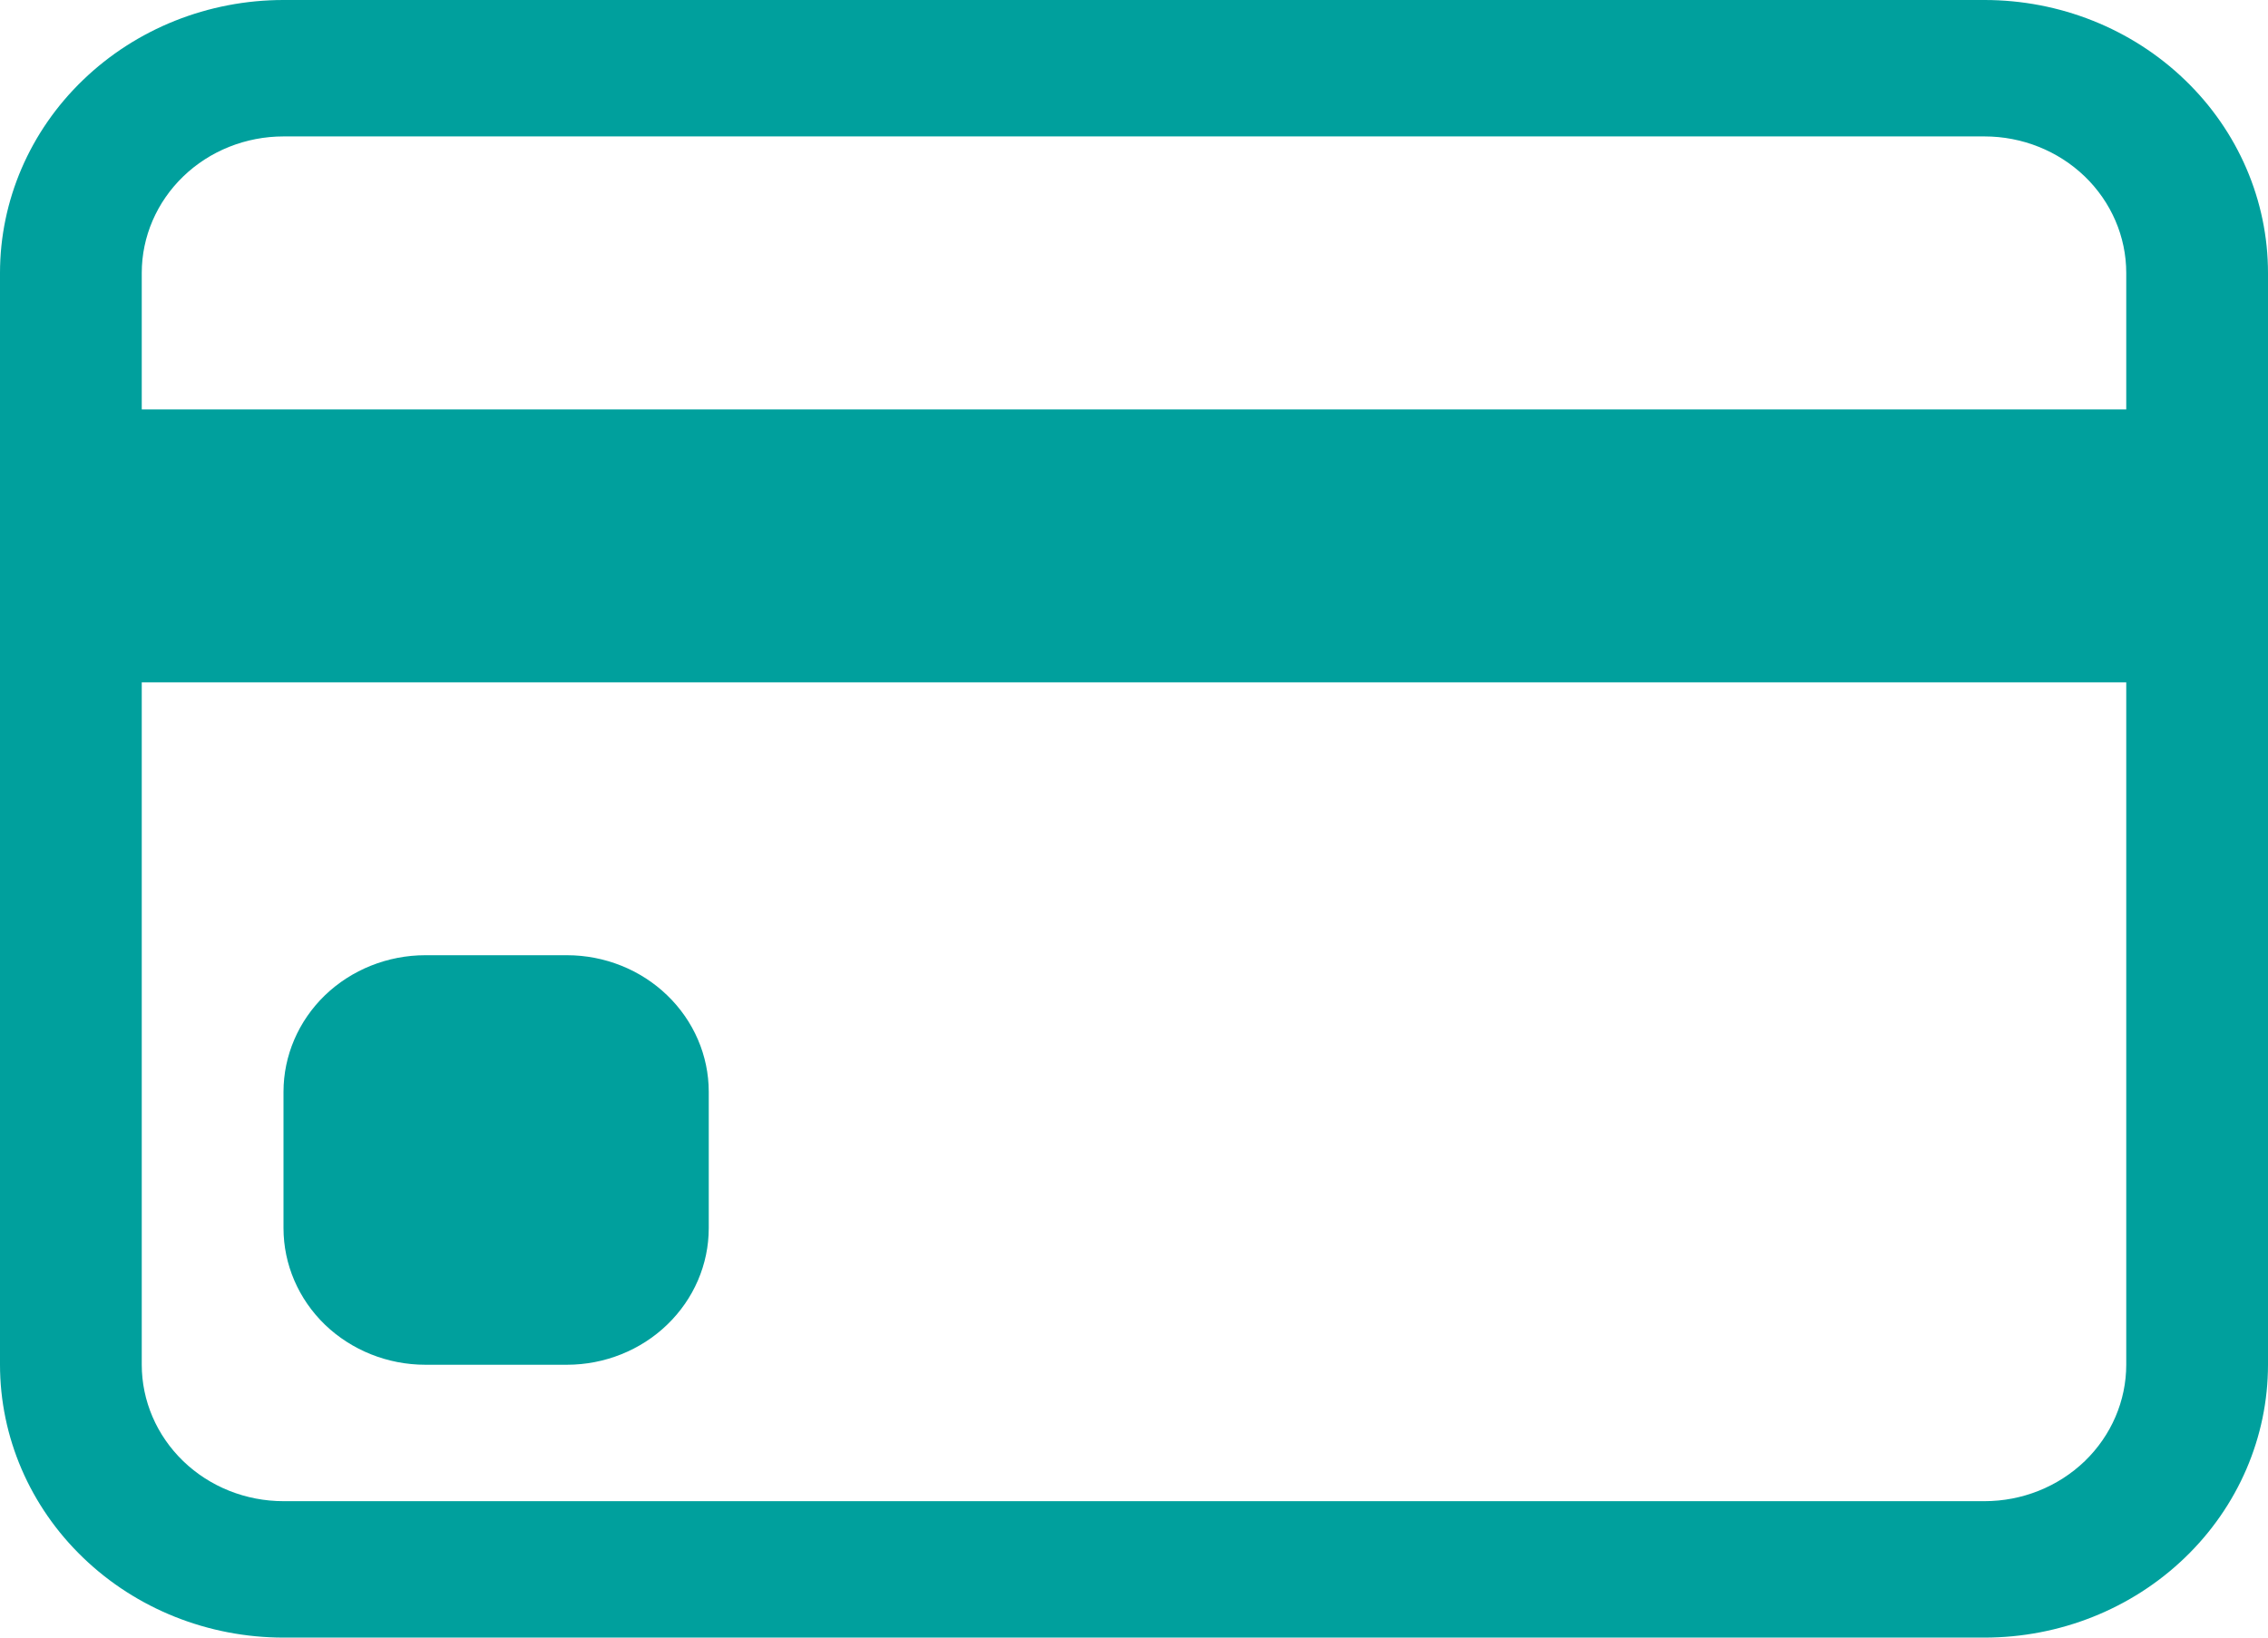
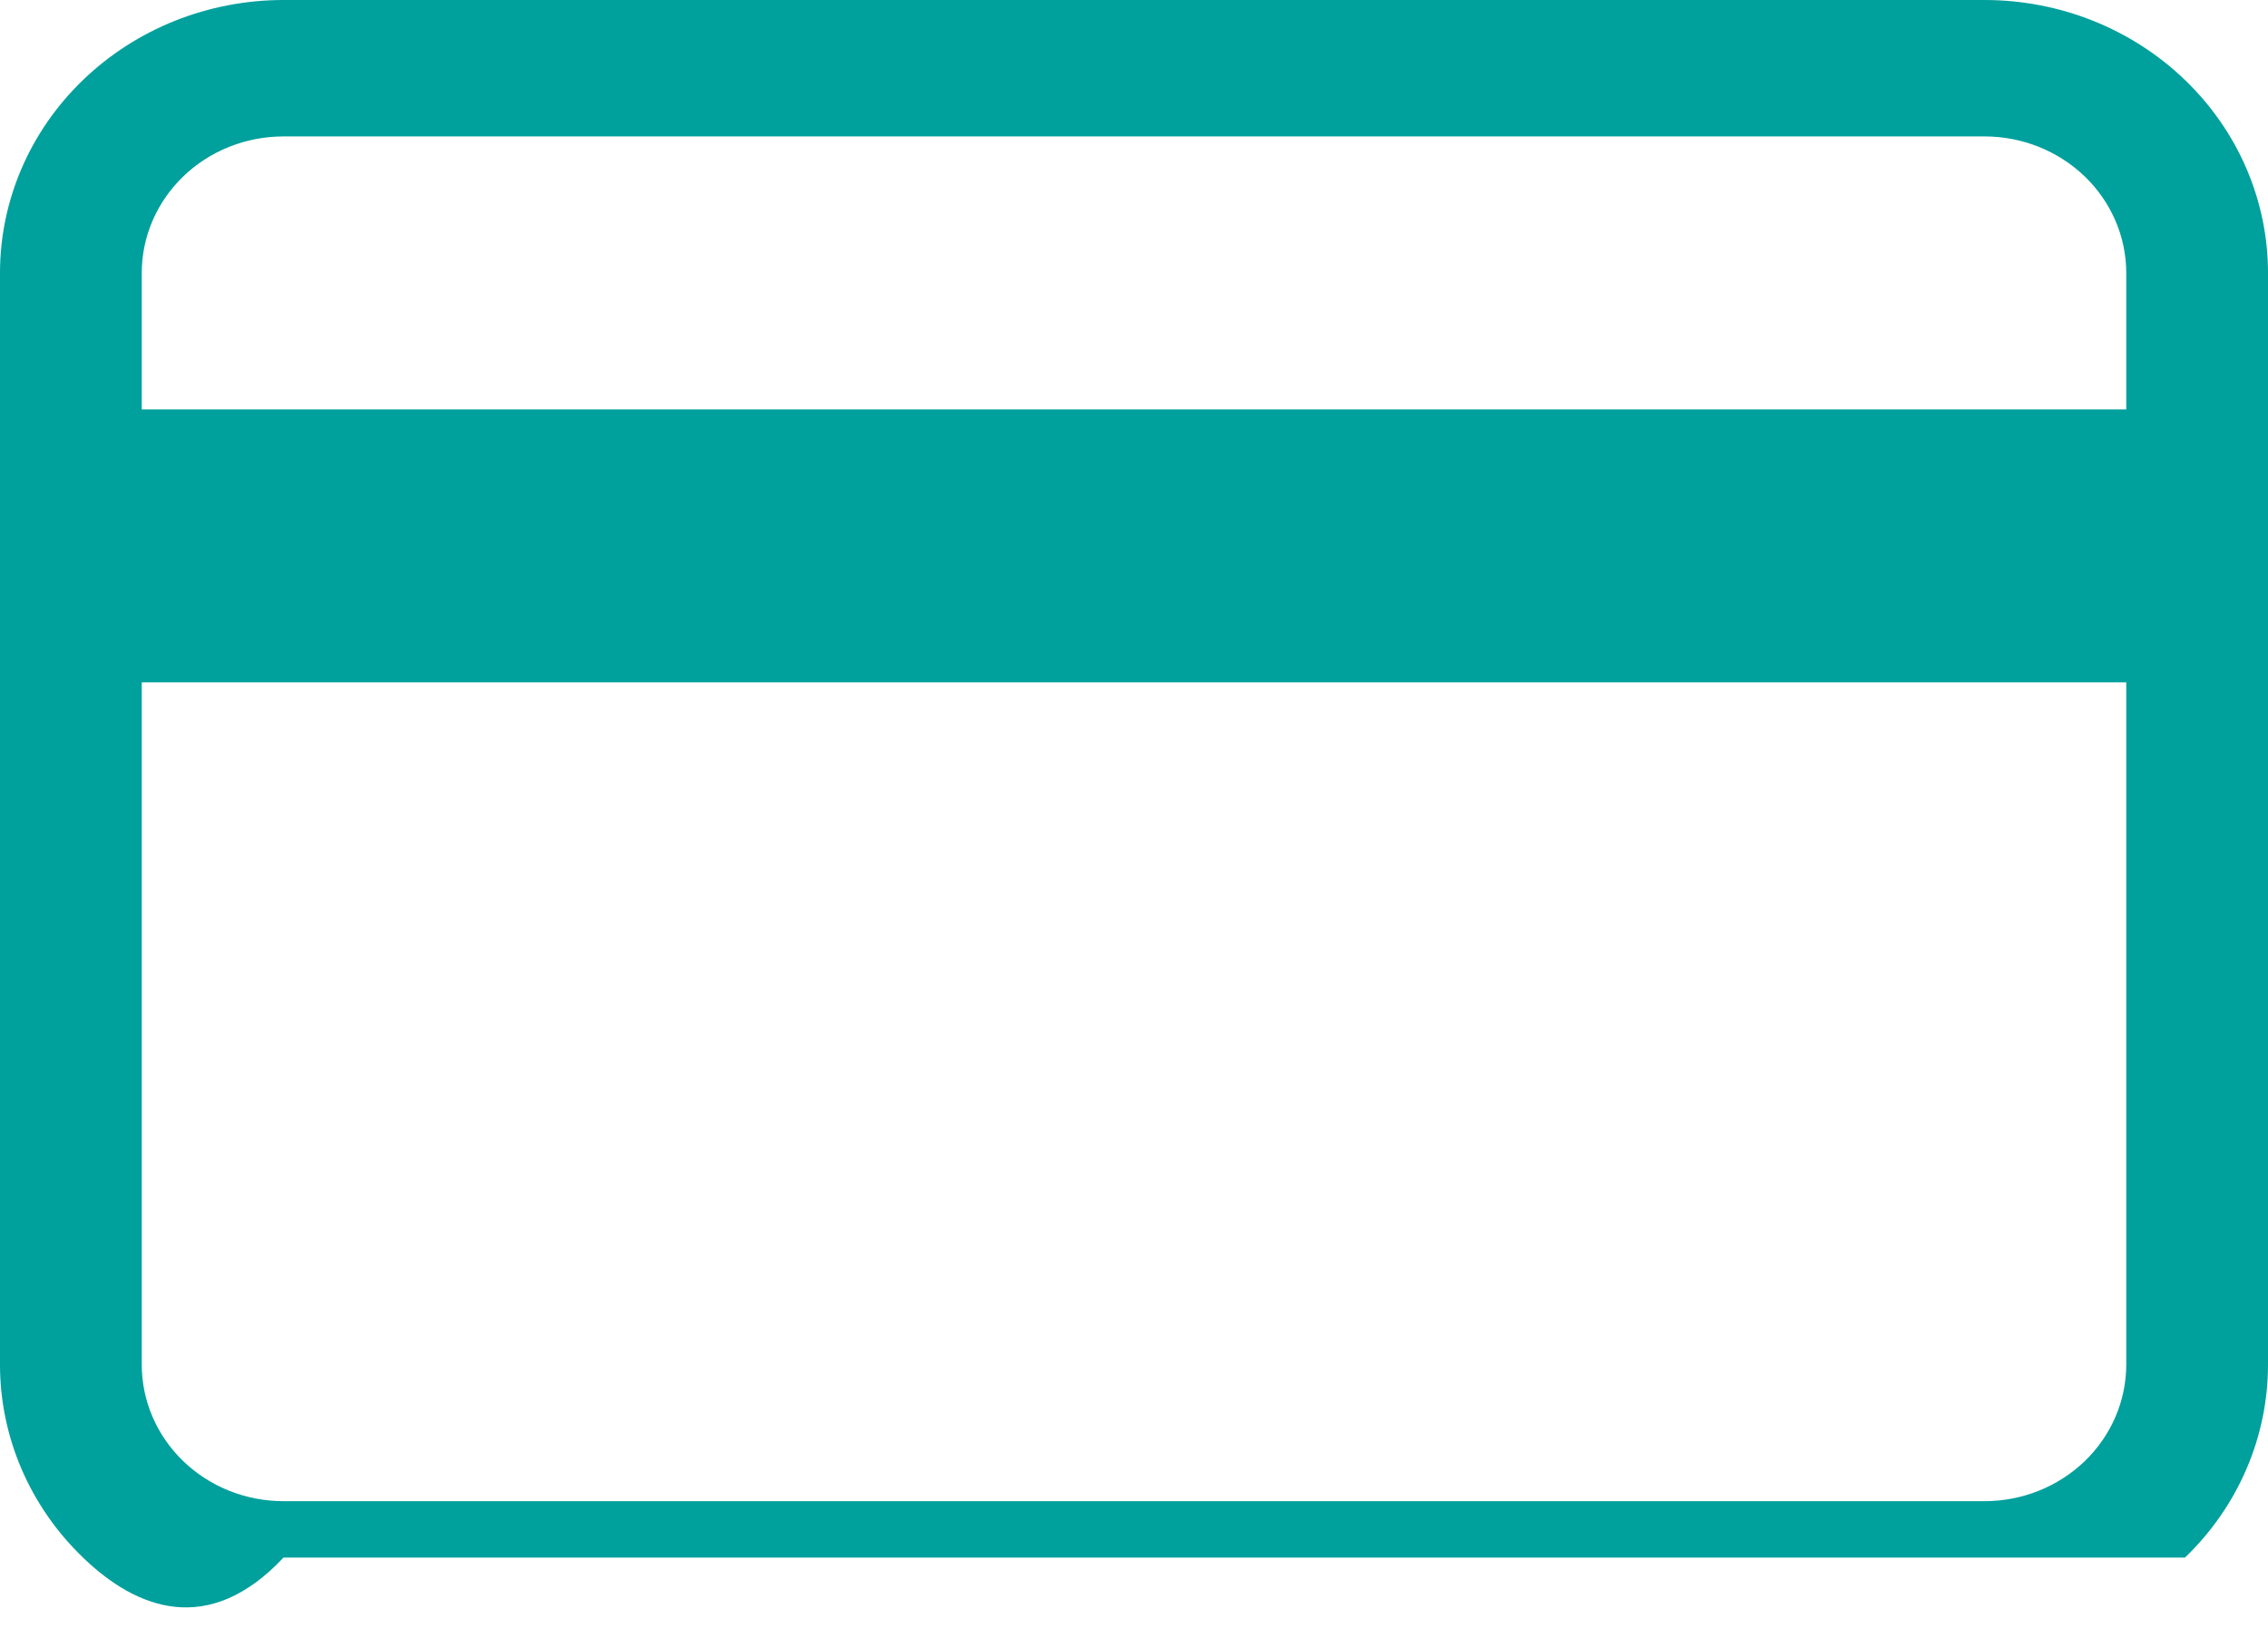
<svg xmlns="http://www.w3.org/2000/svg" viewBox="0 0 18 13">
-   <path fill="#00A09D" d="M0 2.167C0 1.592 0.237 1.041 0.659 0.635C1.081 0.228 1.653 0 2.25 0H15.75C16.347 0 16.919 0.228 17.341 0.635C17.763 1.041 18 1.592 18 2.167V10.833C18 11.408 17.763 11.959 17.341 12.365C16.919 12.772 16.347 13 15.75 13H2.25C1.653 13 1.081 12.772 0.659 12.365C0.237 11.959 0 11.408 0 10.833V2.167ZM2.25 1.083C1.952 1.083 1.665 1.197 1.454 1.401C1.244 1.604 1.125 1.879 1.125 2.167V3.25H16.875V2.167C16.875 1.879 16.756 1.604 16.546 1.401C16.334 1.197 16.048 1.083 15.75 1.083H2.25ZM16.875 5.417H1.125V10.833C1.125 11.121 1.244 11.396 1.454 11.599C1.665 11.803 1.952 11.917 2.25 11.917H15.75C16.048 11.917 16.334 11.803 16.546 11.599C16.756 11.396 16.875 11.121 16.875 10.833V5.417Z" />
-   <path fill="#00A09D" d="M2.25 8.667C2.25 8.38 2.369 8.104 2.579 7.901C2.79 7.698 3.077 7.583 3.375 7.583H4.5C4.798 7.583 5.085 7.698 5.295 7.901C5.506 8.104 5.625 8.38 5.625 8.667V9.75C5.625 10.037 5.506 10.313 5.295 10.516C5.085 10.719 4.798 10.834 4.5 10.834H3.375C3.077 10.834 2.79 10.719 2.579 10.516C2.369 10.313 2.25 10.037 2.25 9.75V8.667Z" />
+   <path fill="#00A09D" d="M0 2.167C0 1.592 0.237 1.041 0.659 0.635C1.081 0.228 1.653 0 2.25 0H15.75C16.347 0 16.919 0.228 17.341 0.635C17.763 1.041 18 1.592 18 2.167V10.833C18 11.408 17.763 11.959 17.341 12.365H2.25C1.653 13 1.081 12.772 0.659 12.365C0.237 11.959 0 11.408 0 10.833V2.167ZM2.25 1.083C1.952 1.083 1.665 1.197 1.454 1.401C1.244 1.604 1.125 1.879 1.125 2.167V3.25H16.875V2.167C16.875 1.879 16.756 1.604 16.546 1.401C16.334 1.197 16.048 1.083 15.75 1.083H2.25ZM16.875 5.417H1.125V10.833C1.125 11.121 1.244 11.396 1.454 11.599C1.665 11.803 1.952 11.917 2.25 11.917H15.75C16.048 11.917 16.334 11.803 16.546 11.599C16.756 11.396 16.875 11.121 16.875 10.833V5.417Z" />
</svg>